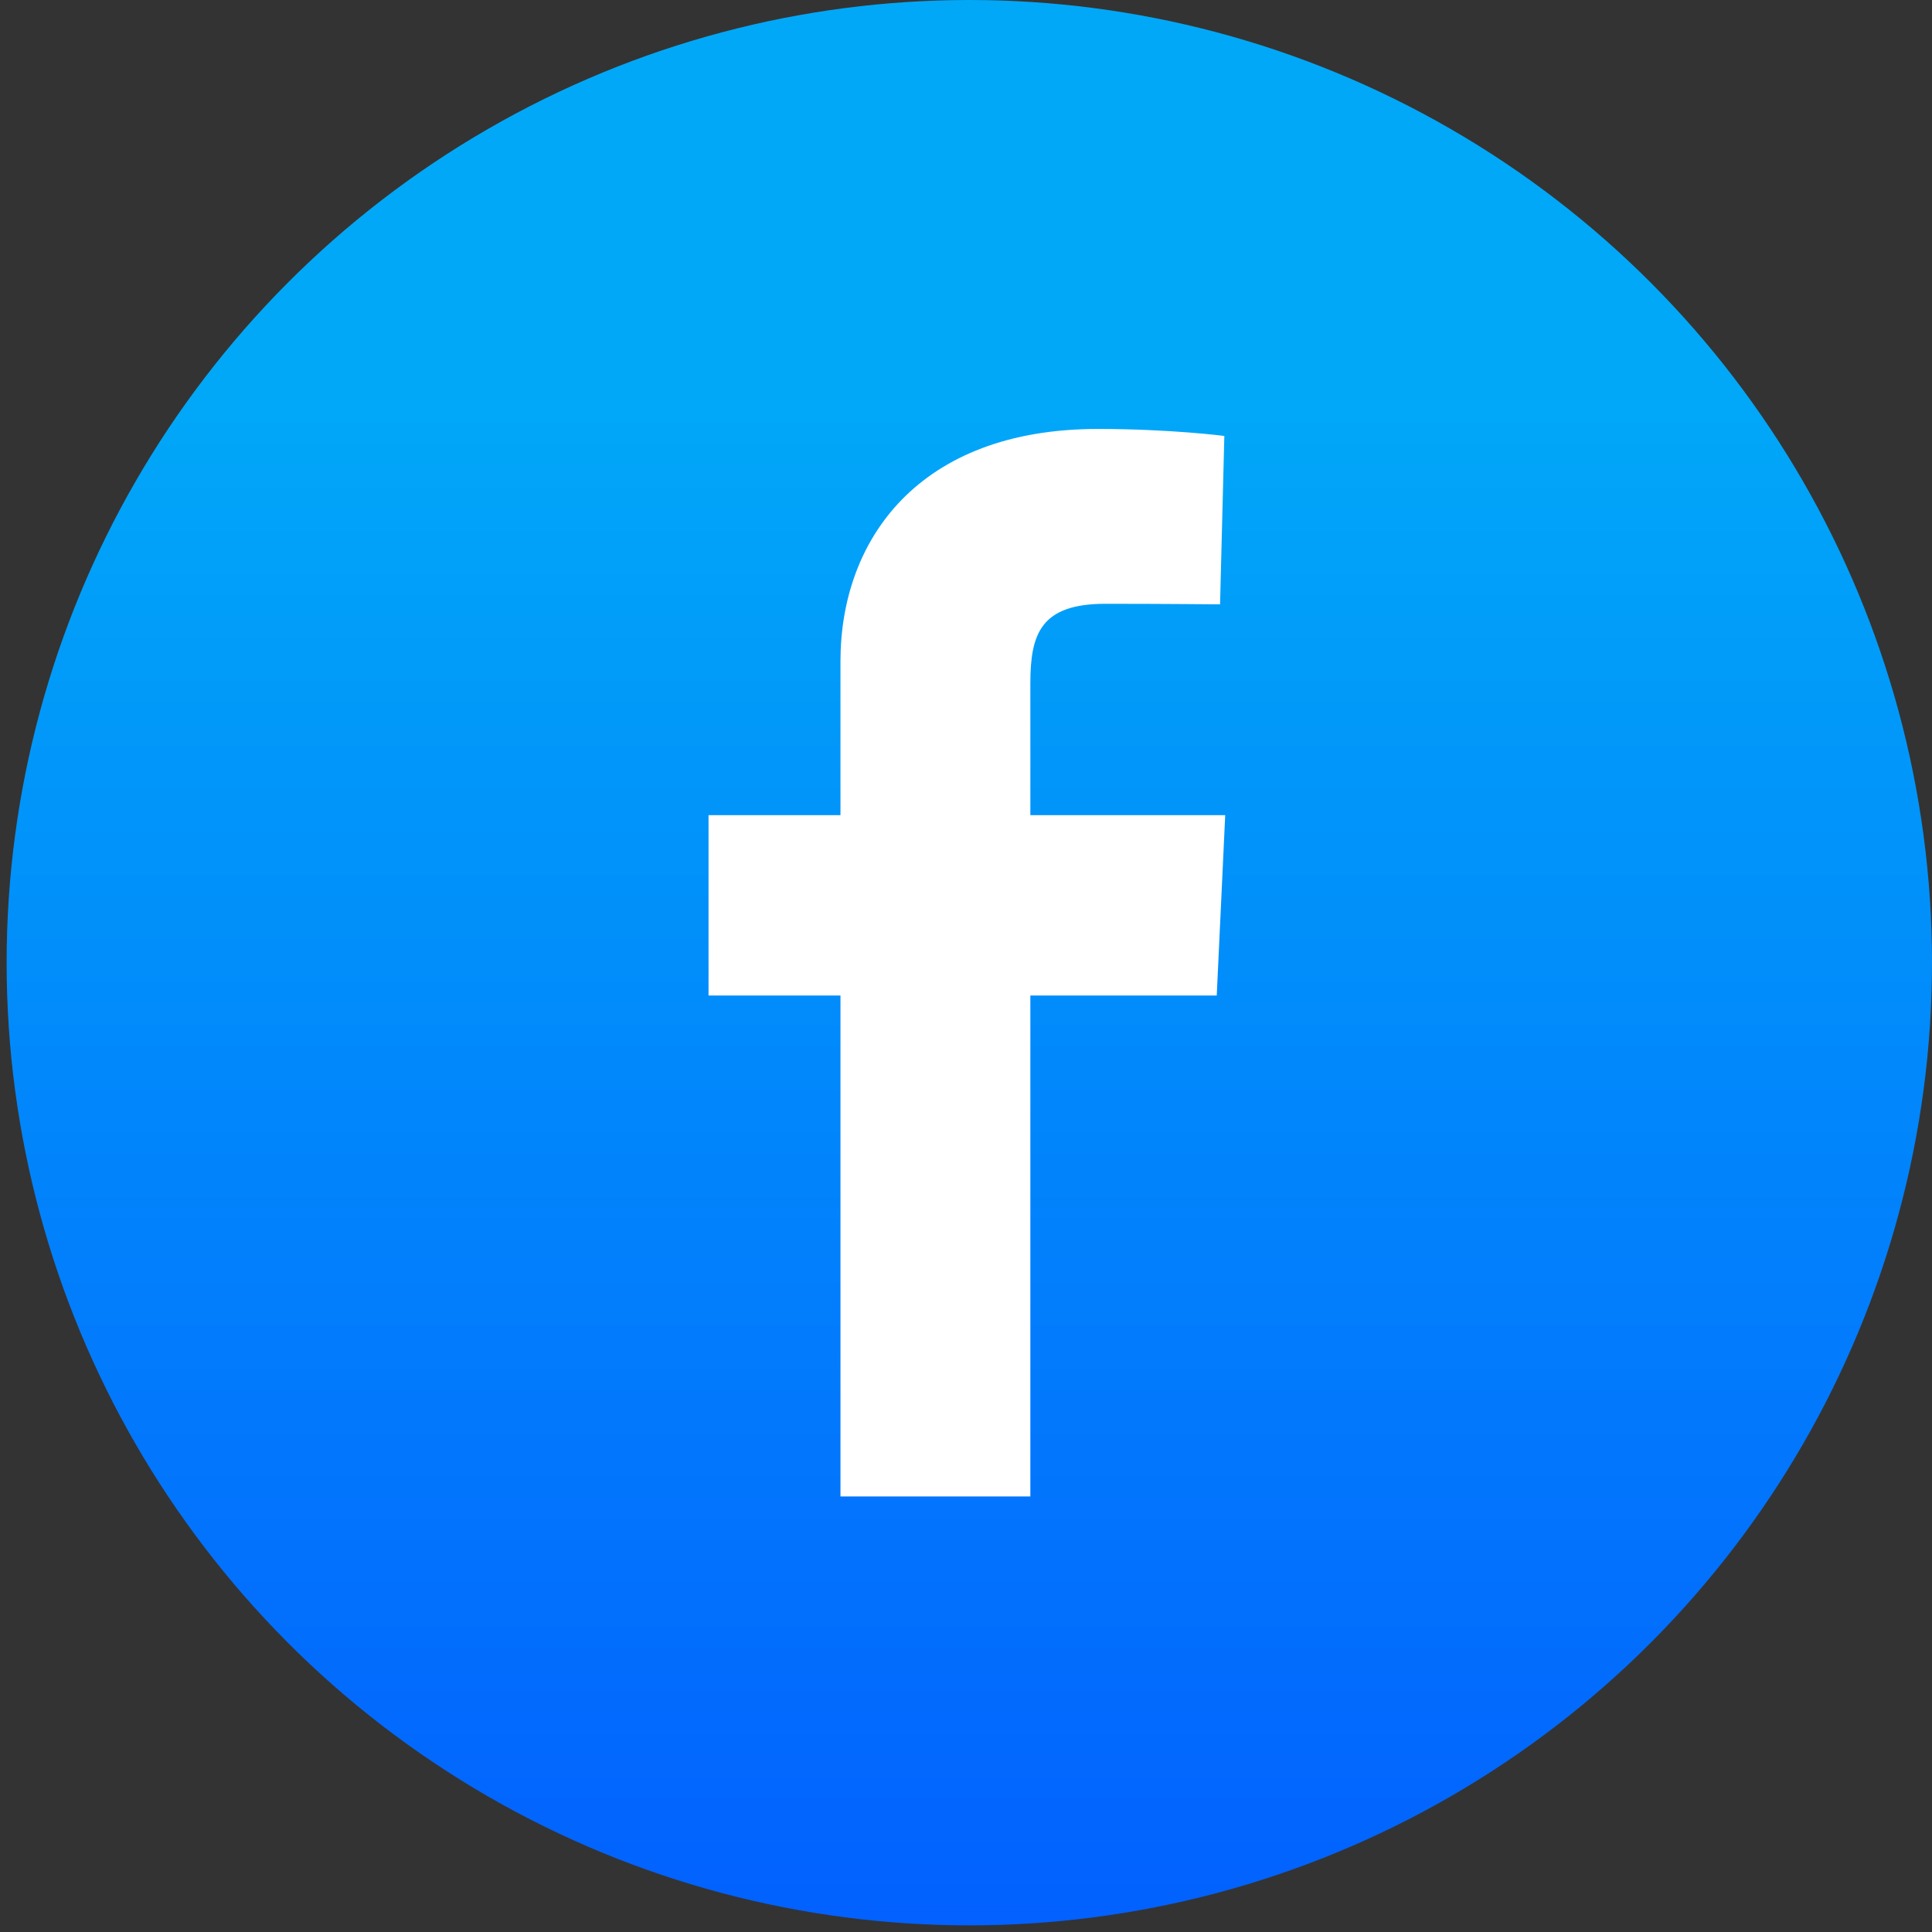
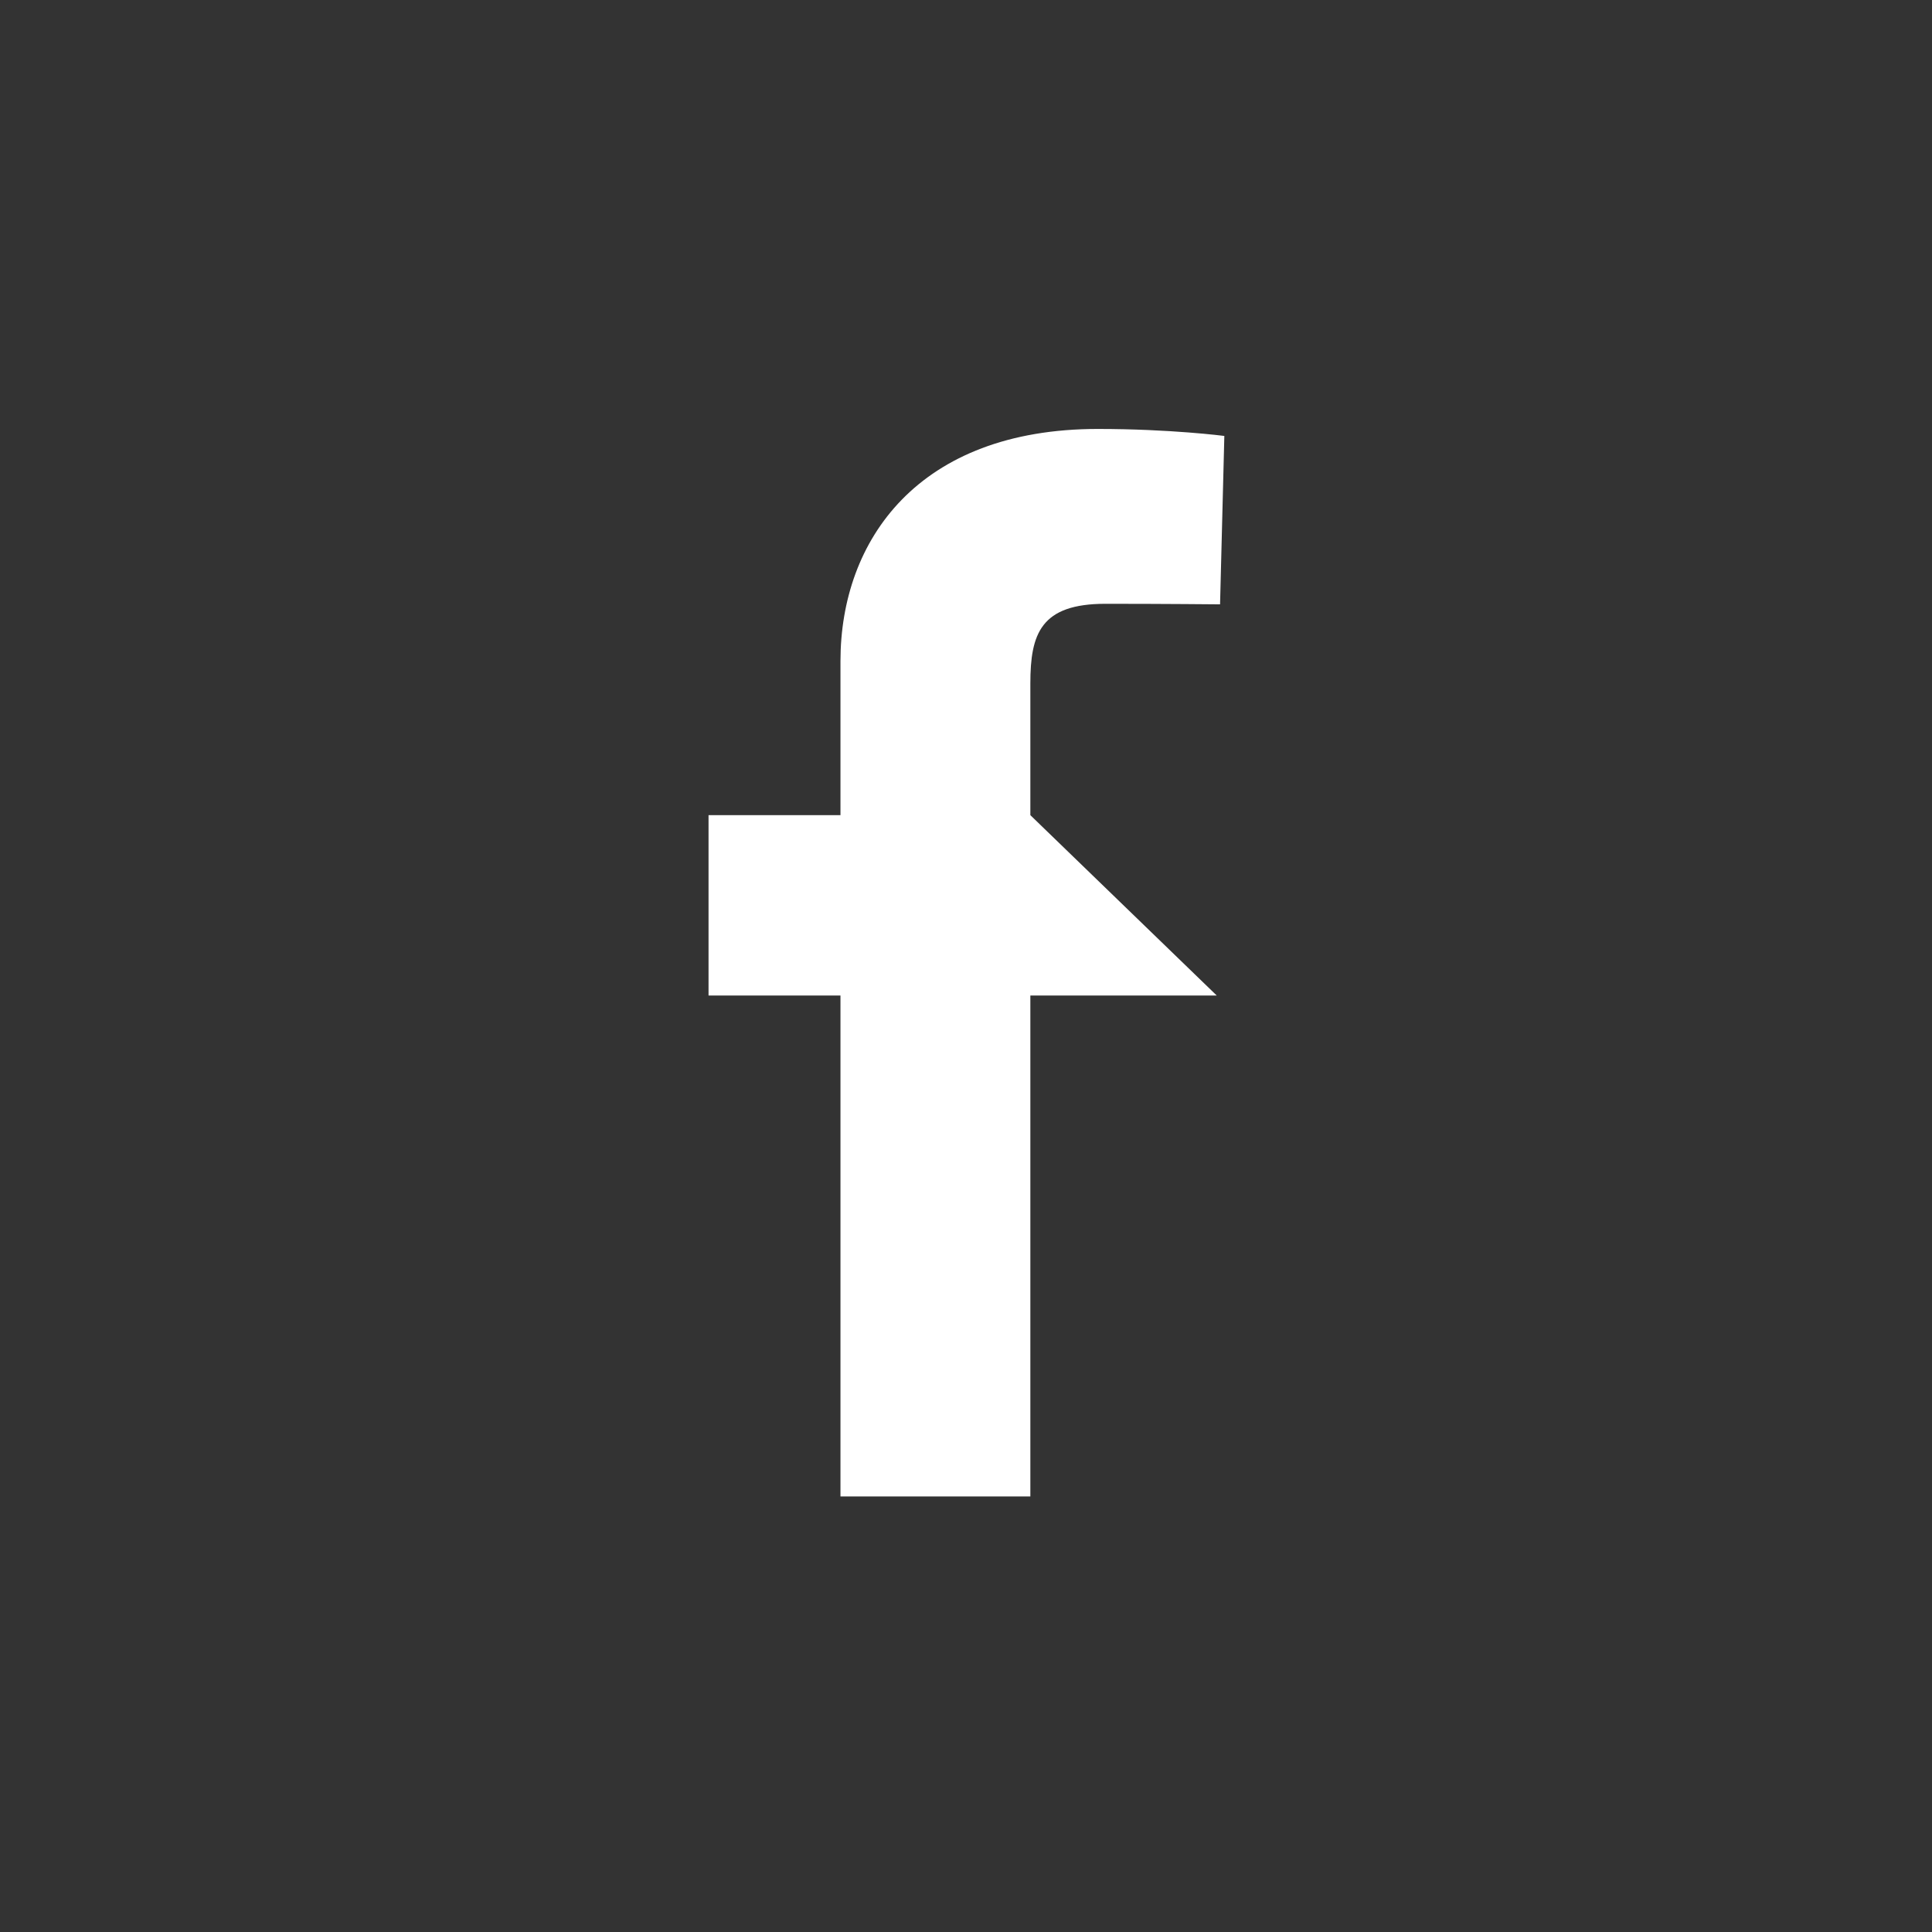
<svg xmlns="http://www.w3.org/2000/svg" width="42" height="42" viewBox="0 0 42 42" fill="none">
  <rect x="0" y="0" width="42" height="42" fill="#333333" stroke="none" />
  <g clip-path="url(#clip0)">
-     <circle cx="21.072" cy="20.928" r="20.928" fill="url(#paint0_linear)" />
-     <path d="M18.271 32.531V21.642H15.403V17.721H18.271V14.373C18.271 11.741 19.964 9.325 23.867 9.325C25.447 9.325 26.616 9.477 26.616 9.477L26.523 13.138C26.523 13.138 25.332 13.126 24.032 13.126C22.624 13.126 22.399 13.778 22.399 14.859V17.721H26.635L26.451 21.642H22.399V32.531H18.271Z" fill="white" />
+     <path d="M18.271 32.531V21.642H15.403V17.721H18.271V14.373C18.271 11.741 19.964 9.325 23.867 9.325C25.447 9.325 26.616 9.477 26.616 9.477L26.523 13.138C26.523 13.138 25.332 13.126 24.032 13.126C22.624 13.126 22.399 13.778 22.399 14.859V17.721L26.451 21.642H22.399V32.531H18.271Z" fill="white" />
  </g>
  <defs>
    <linearGradient id="paint0_linear" x1="24.5" y1="8.5" x2="24.5" y2="44" gradientUnits="userSpaceOnUse">
      <stop stop-color="#01A8F8" />
      <stop offset="1" stop-color="#025CFF" />
    </linearGradient>
    <clipPath id="clip0">
      <rect width="41.855" height="41.855" fill="white" transform="translate(0.145)" />
    </clipPath>
  </defs>
</svg>